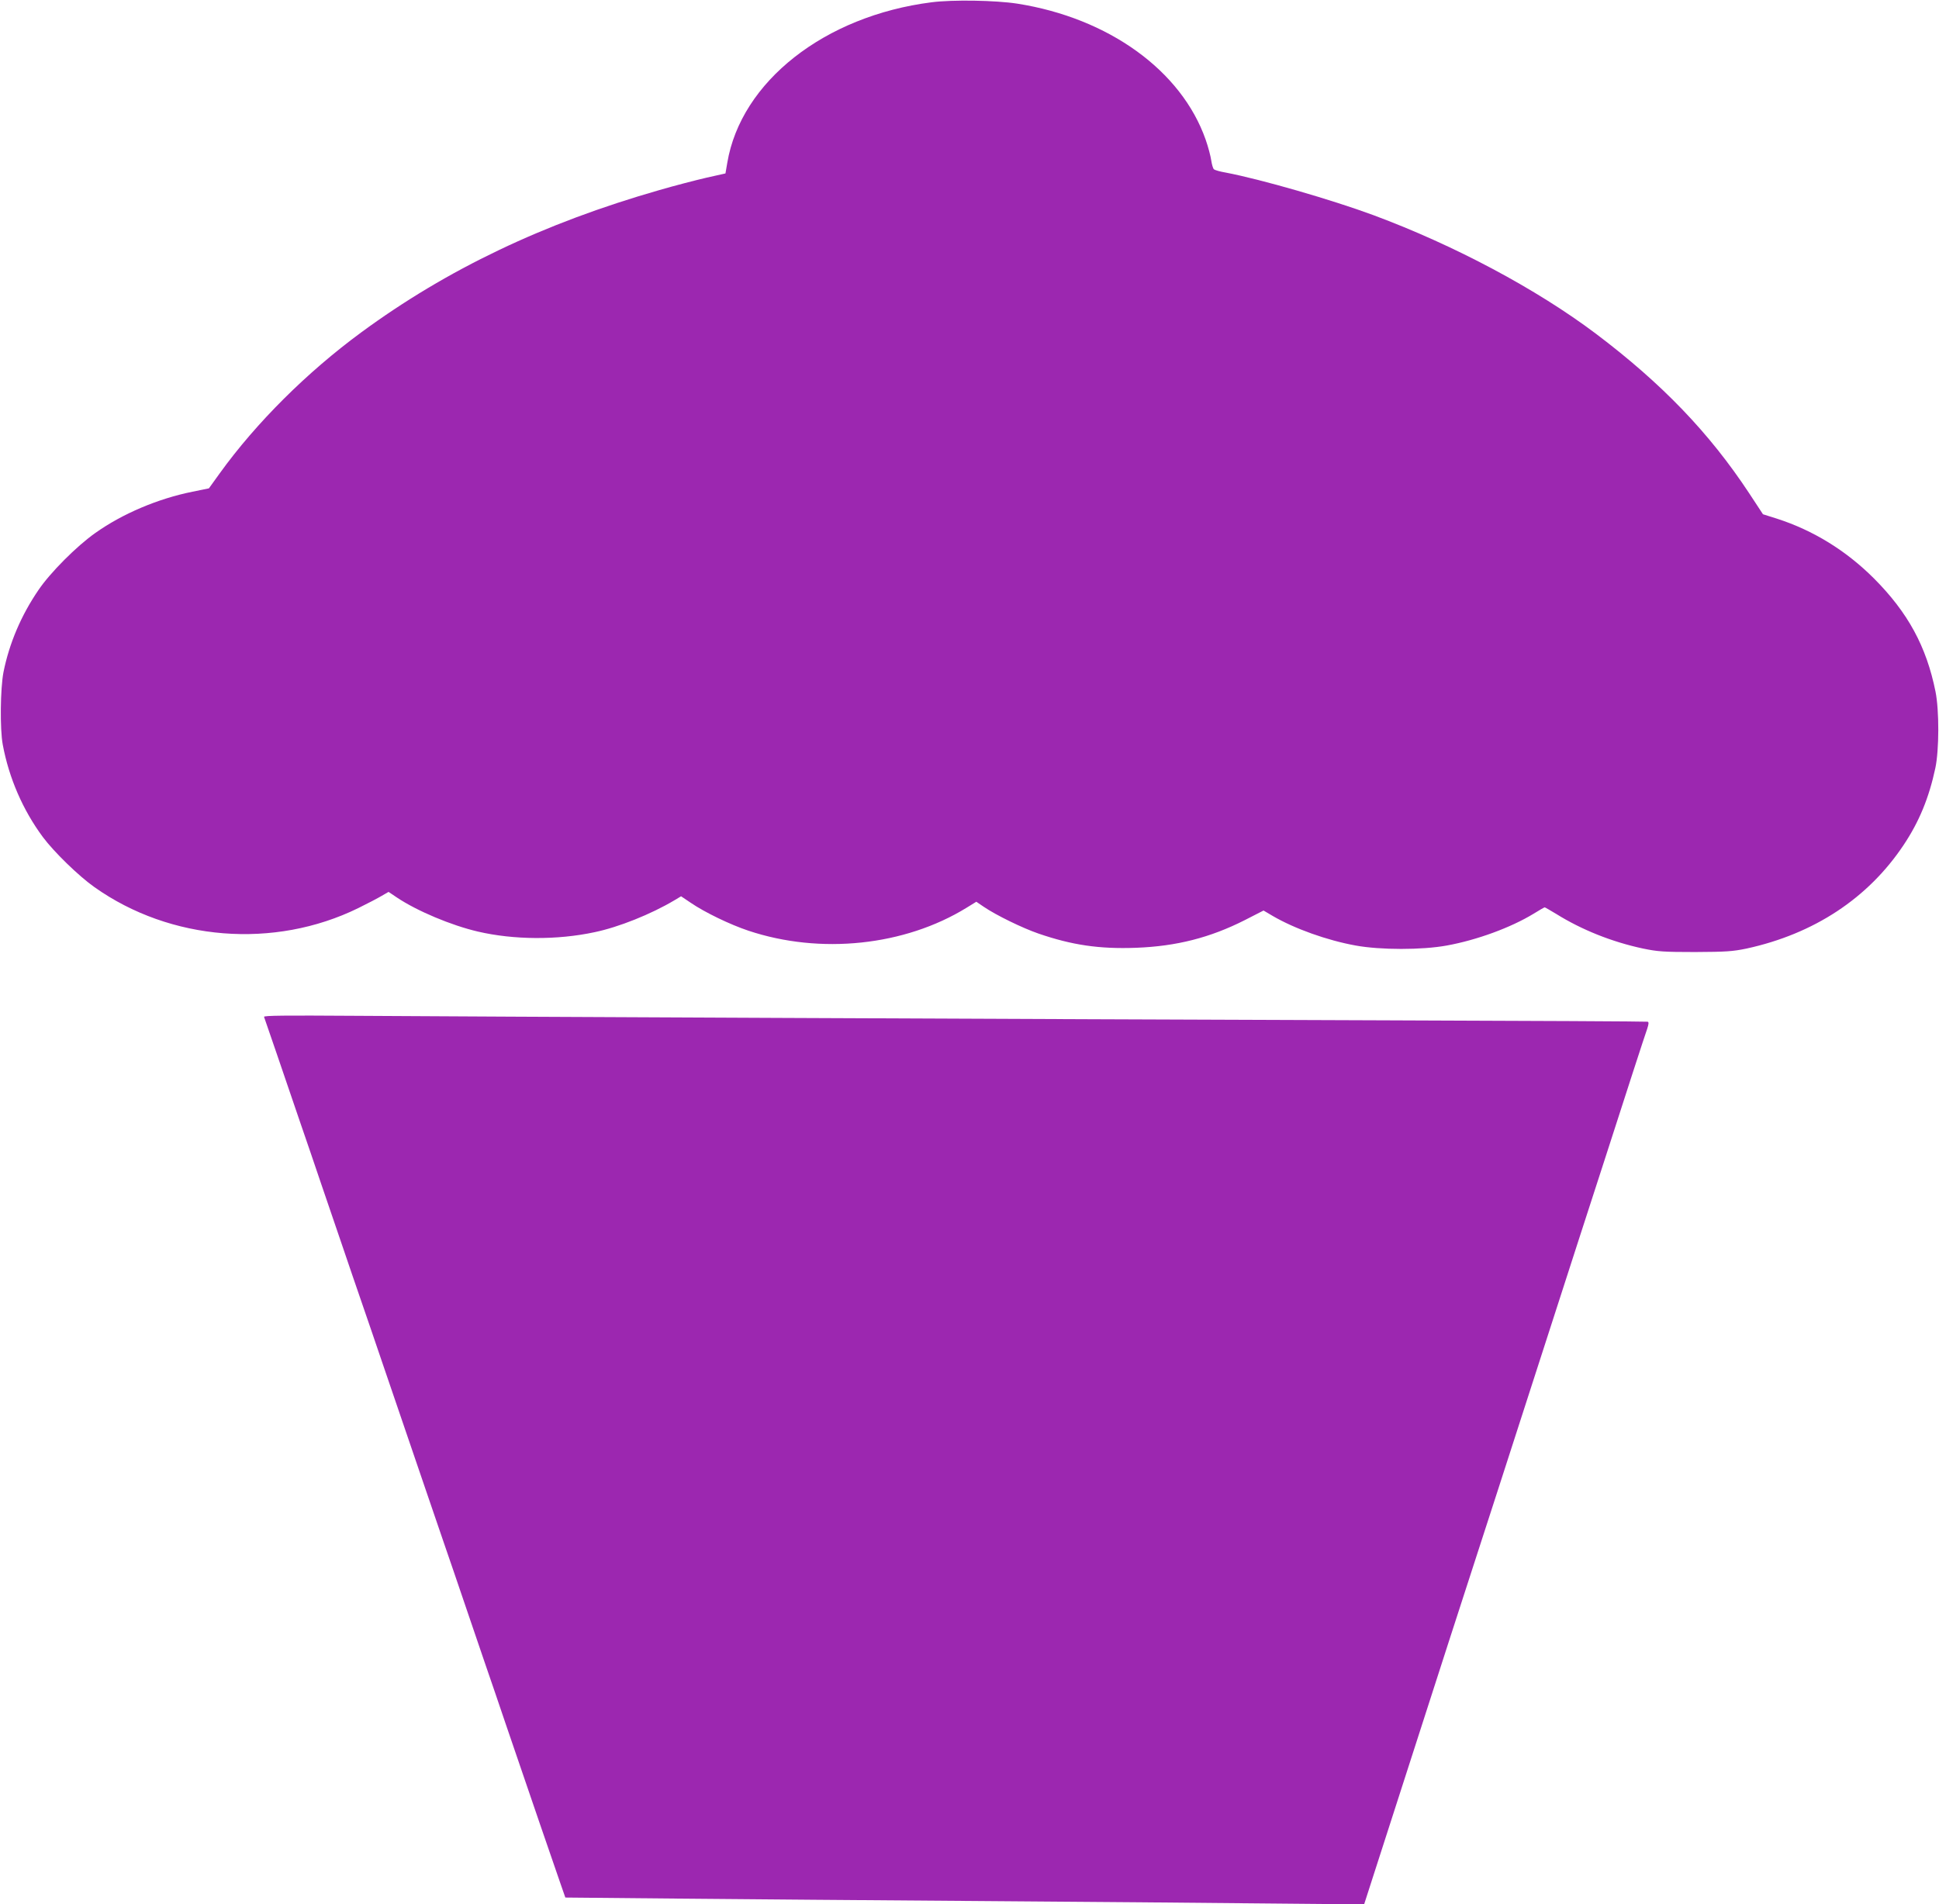
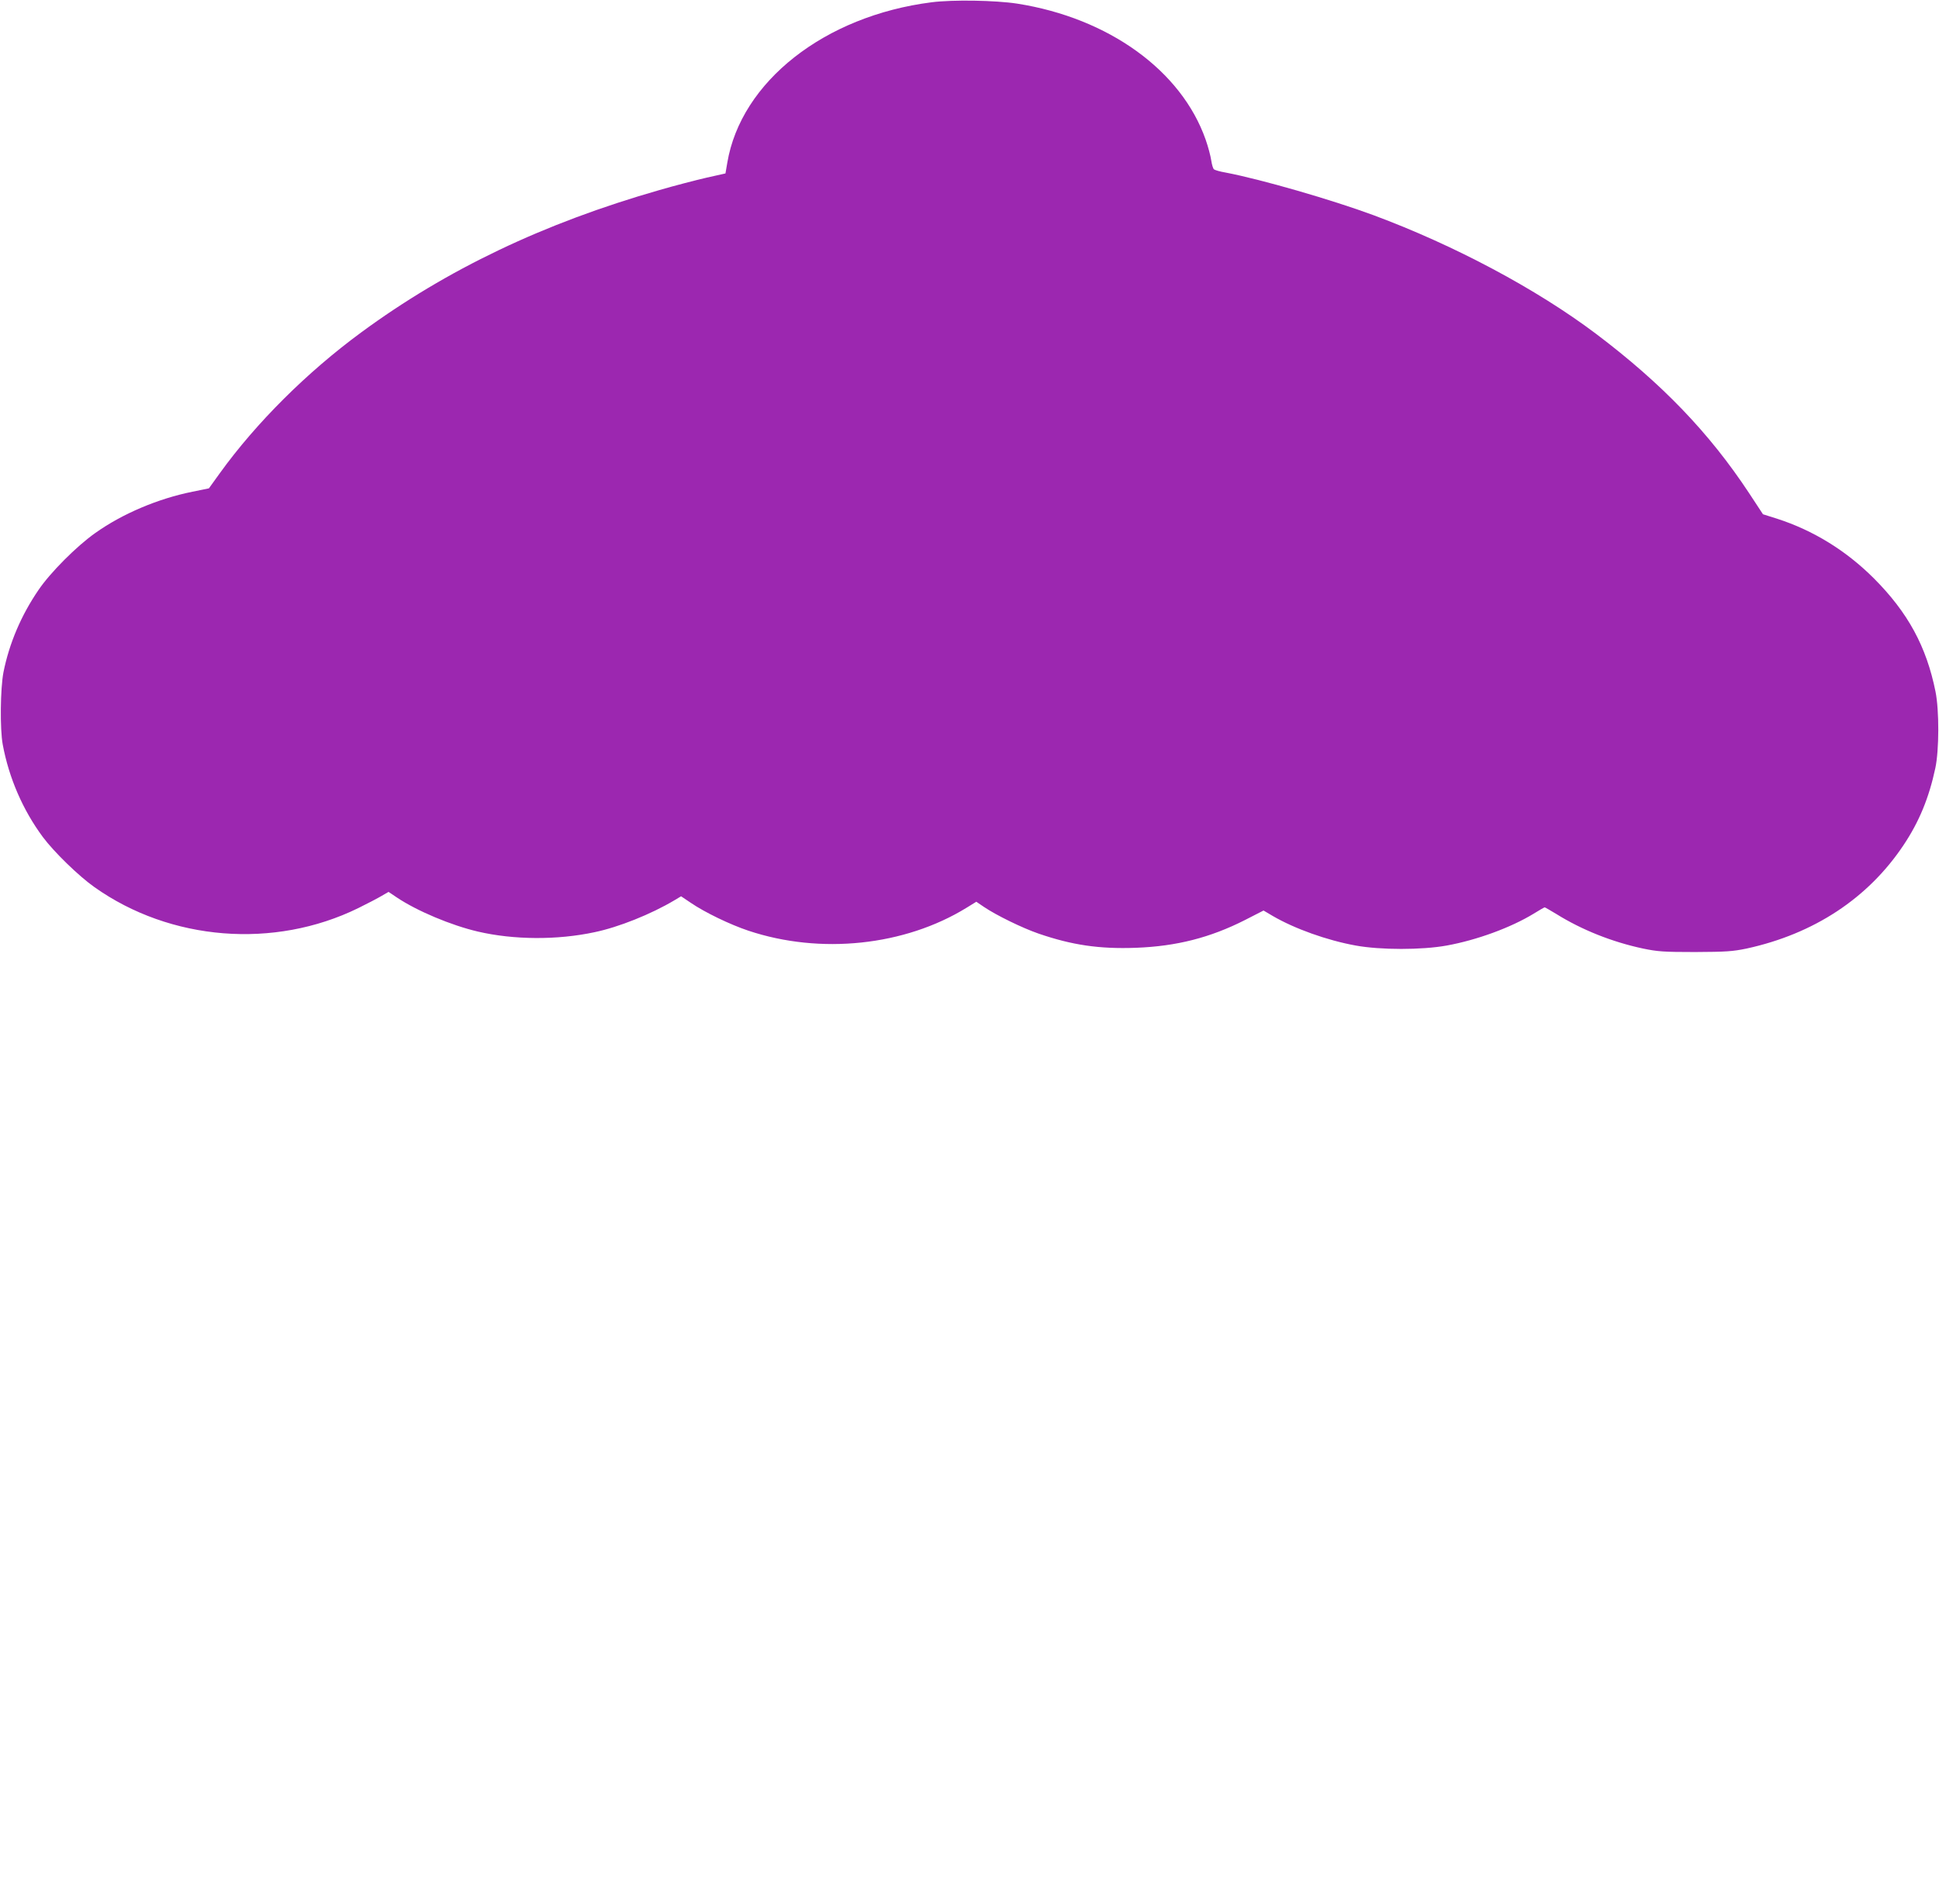
<svg xmlns="http://www.w3.org/2000/svg" version="1.0" width="1280pt" height="1257pt" viewBox="0 0 1280 1257" preserveAspectRatio="xMidYMid meet">
  <g transform="translate(0,1257) scale(0.1,-0.1)" fill="#9c27b0" stroke="none">
    <path d="M6150 12555 c-707 -90 -1259 -524 -1349 -1060 l-12 -70 -125 -28 c-69 -16 -209 -52 -312 -82 -764 -219 -1401 -523 -1967 -939 -358 -263 -693 -596 -934 -930 l-72 -100 -108 -22 c-228 -46 -462 -145 -641 -272 -124 -87 -299 -263 -376 -377 -115 -168 -193 -353 -231 -542 -21 -109 -24 -375 -5 -478 41 -221 133 -433 265 -611 72 -97 237 -258 341 -331 501 -355 1186 -410 1741 -138 61 30 130 66 155 81 l45 26 55 -37 c133 -89 359 -184 535 -225 236 -55 523 -57 770 -4 159 33 373 119 526 210 l45 27 64 -43 c92 -63 260 -144 380 -184 476 -159 1032 -100 1440 151 l65 40 50 -34 c81 -55 253 -139 360 -176 221 -76 401 -103 644 -94 268 10 490 67 719 183 l123 63 61 -36 c144 -84 359 -161 547 -195 164 -30 438 -30 602 0 198 36 422 118 573 210 37 23 70 42 73 42 3 0 37 -20 77 -44 167 -104 366 -184 572 -228 97 -20 135 -23 344 -23 206 1 248 4 340 23 445 97 802 332 1036 683 103 154 168 312 210 509 25 118 26 380 1 504 -60 298 -182 522 -406 747 -185 185 -402 318 -641 395 l-92 29 -92 140 c-262 397 -574 722 -1011 1052 -392 295 -934 584 -1467 782 -275 102 -746 238 -978 282 -36 6 -70 16 -76 21 -6 4 -14 31 -18 58 -4 28 -20 90 -37 138 -160 456 -640 803 -1244 898 -143 22 -424 27 -565 9z" />
-     <path d="M1743 5857 c5 -14 138 -400 237 -692 38 -110 101 -294 140 -410 39 -115 102 -300 140 -410 37 -110 96 -281 130 -380 34 -99 93 -270 130 -380 38 -110 100 -293 139 -407 39 -115 102 -299 140 -410 38 -112 97 -284 131 -383 34 -99 93 -270 130 -380 38 -110 100 -292 138 -405 39 -113 102 -297 140 -410 148 -434 335 -979 364 -1061 l30 -86 746 -7 c411 -4 1303 -11 1982 -16 679 -5 1530 -12 1890 -16 l655 -6 67 208 c62 194 230 715 496 1539 61 187 134 412 162 500 28 88 101 313 162 500 60 187 181 561 268 830 87 270 208 643 268 830 61 187 134 412 162 500 132 410 270 836 284 874 10 31 11 43 3 46 -7 2 -777 6 -1712 9 -2369 8 -6112 25 -6828 30 -454 3 -597 2 -594 -7z" />
  </g>
</svg>